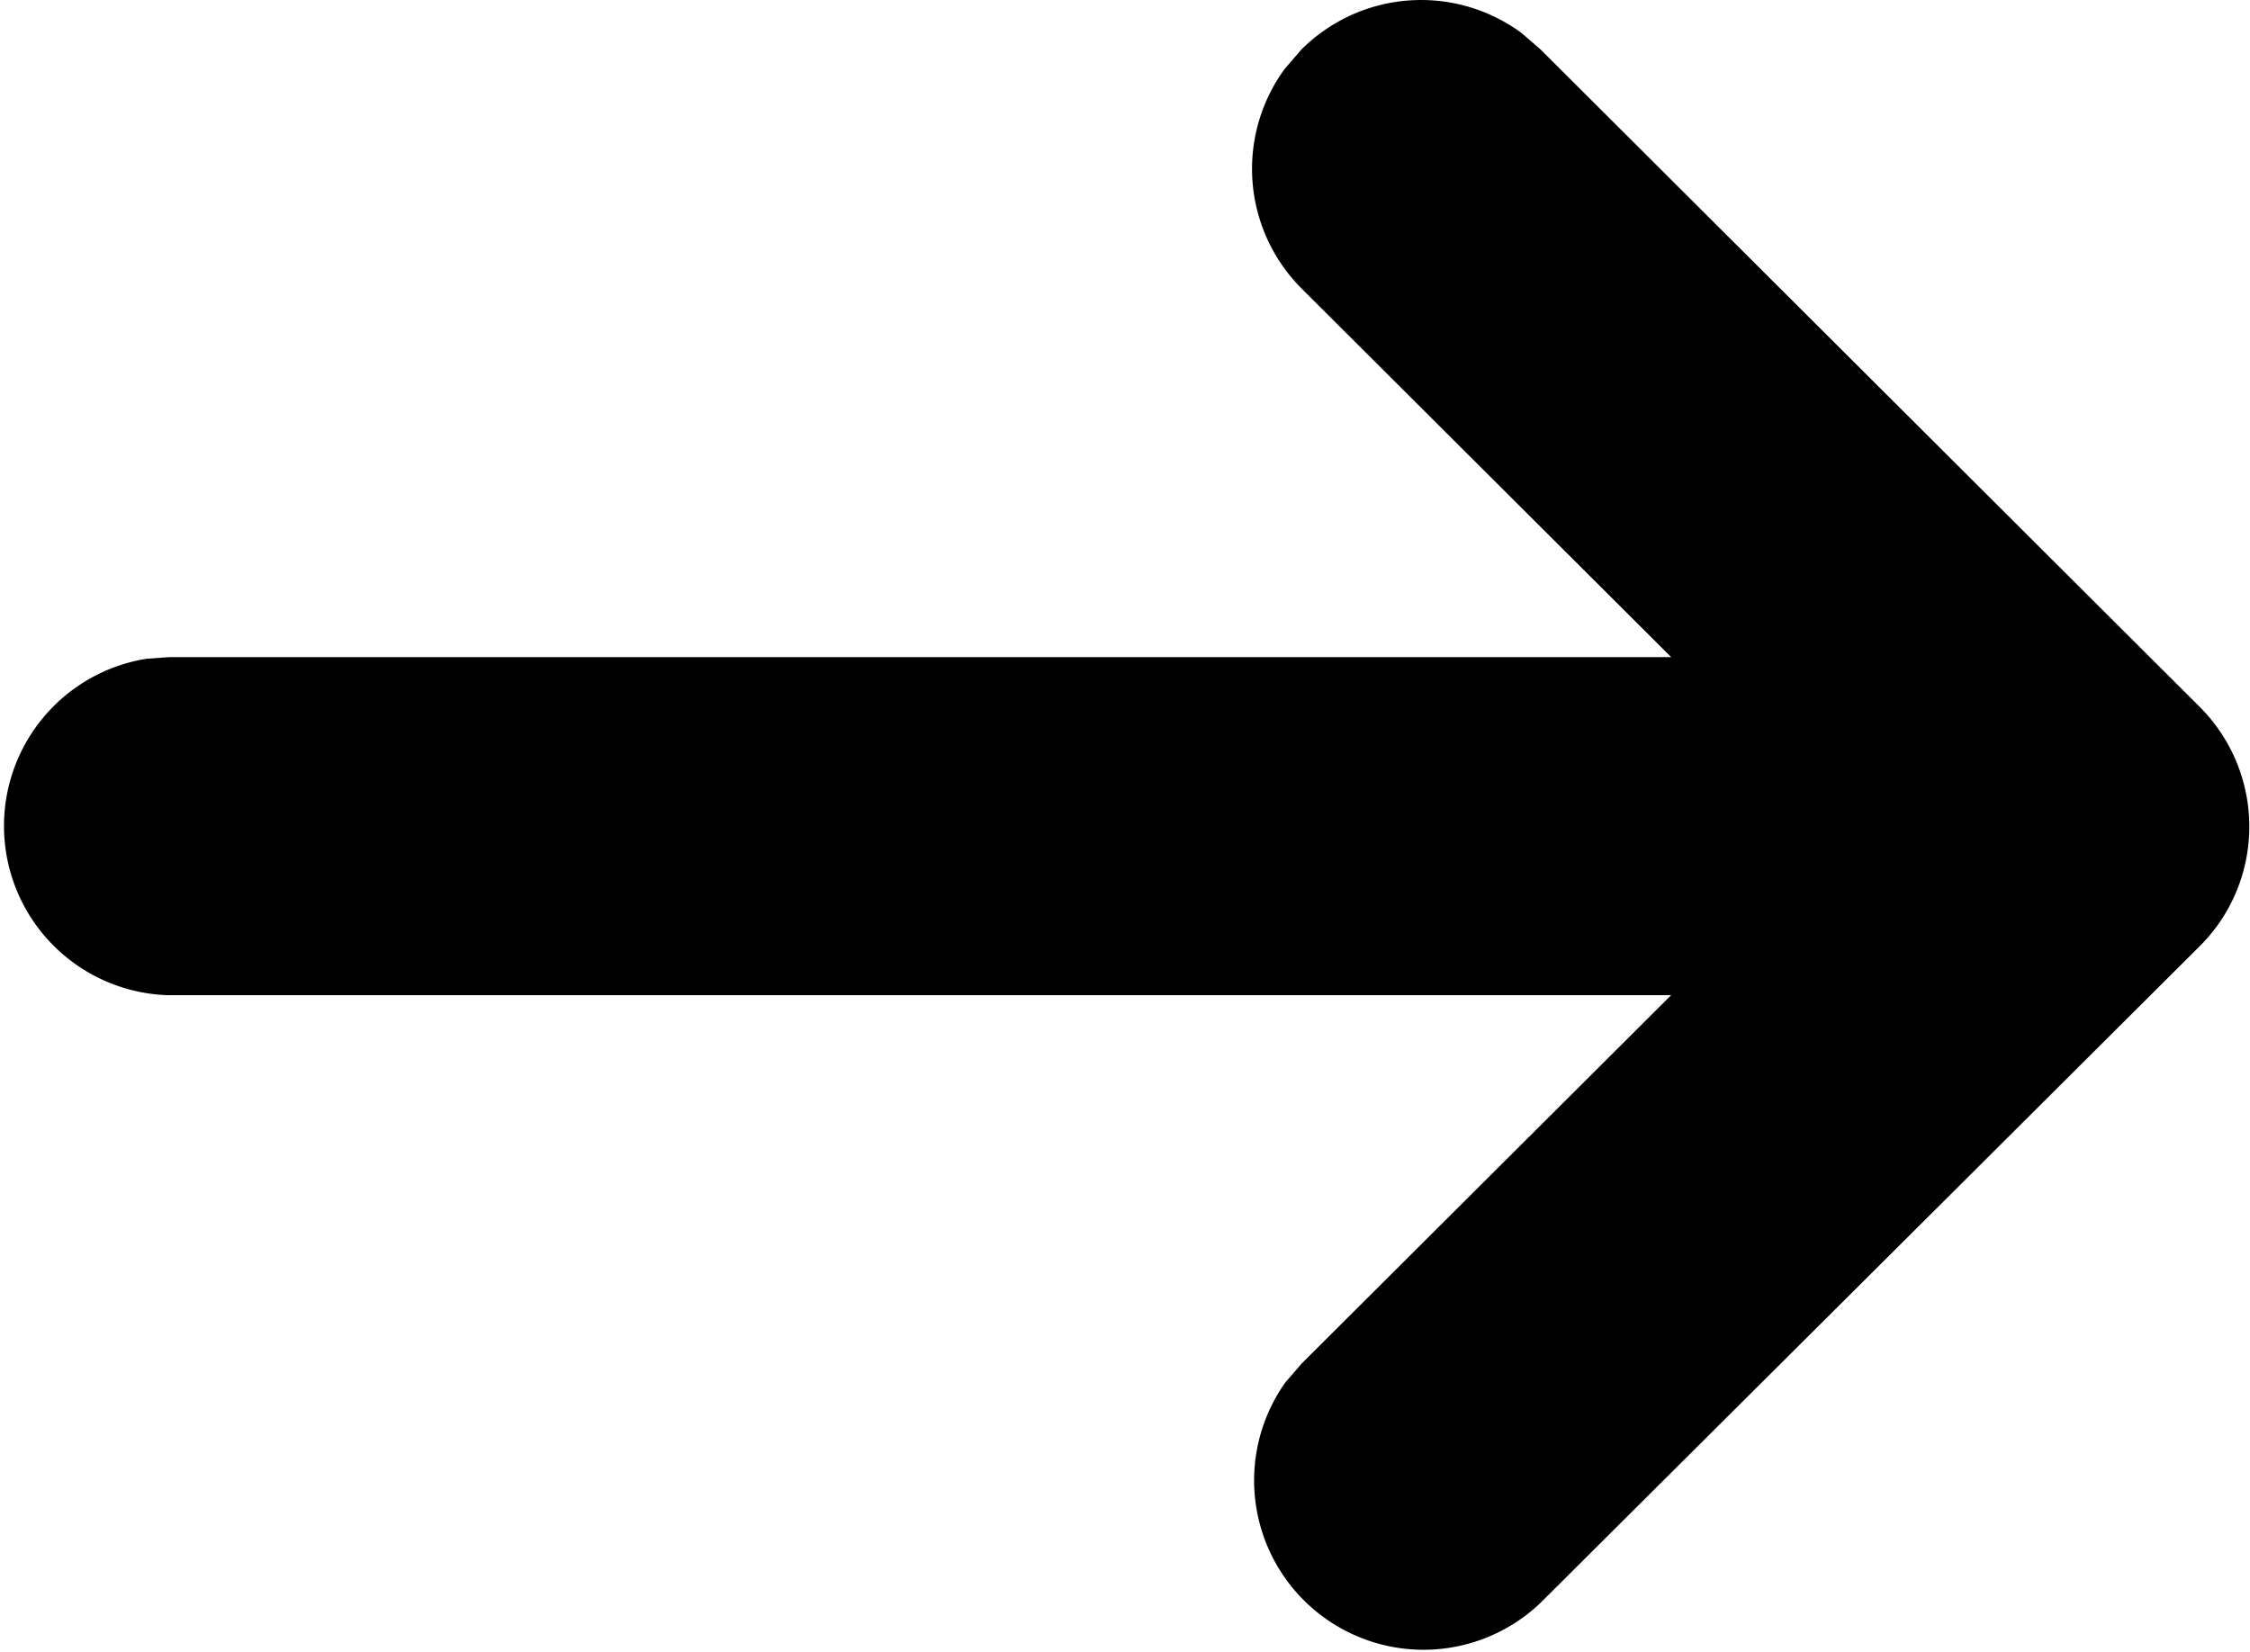
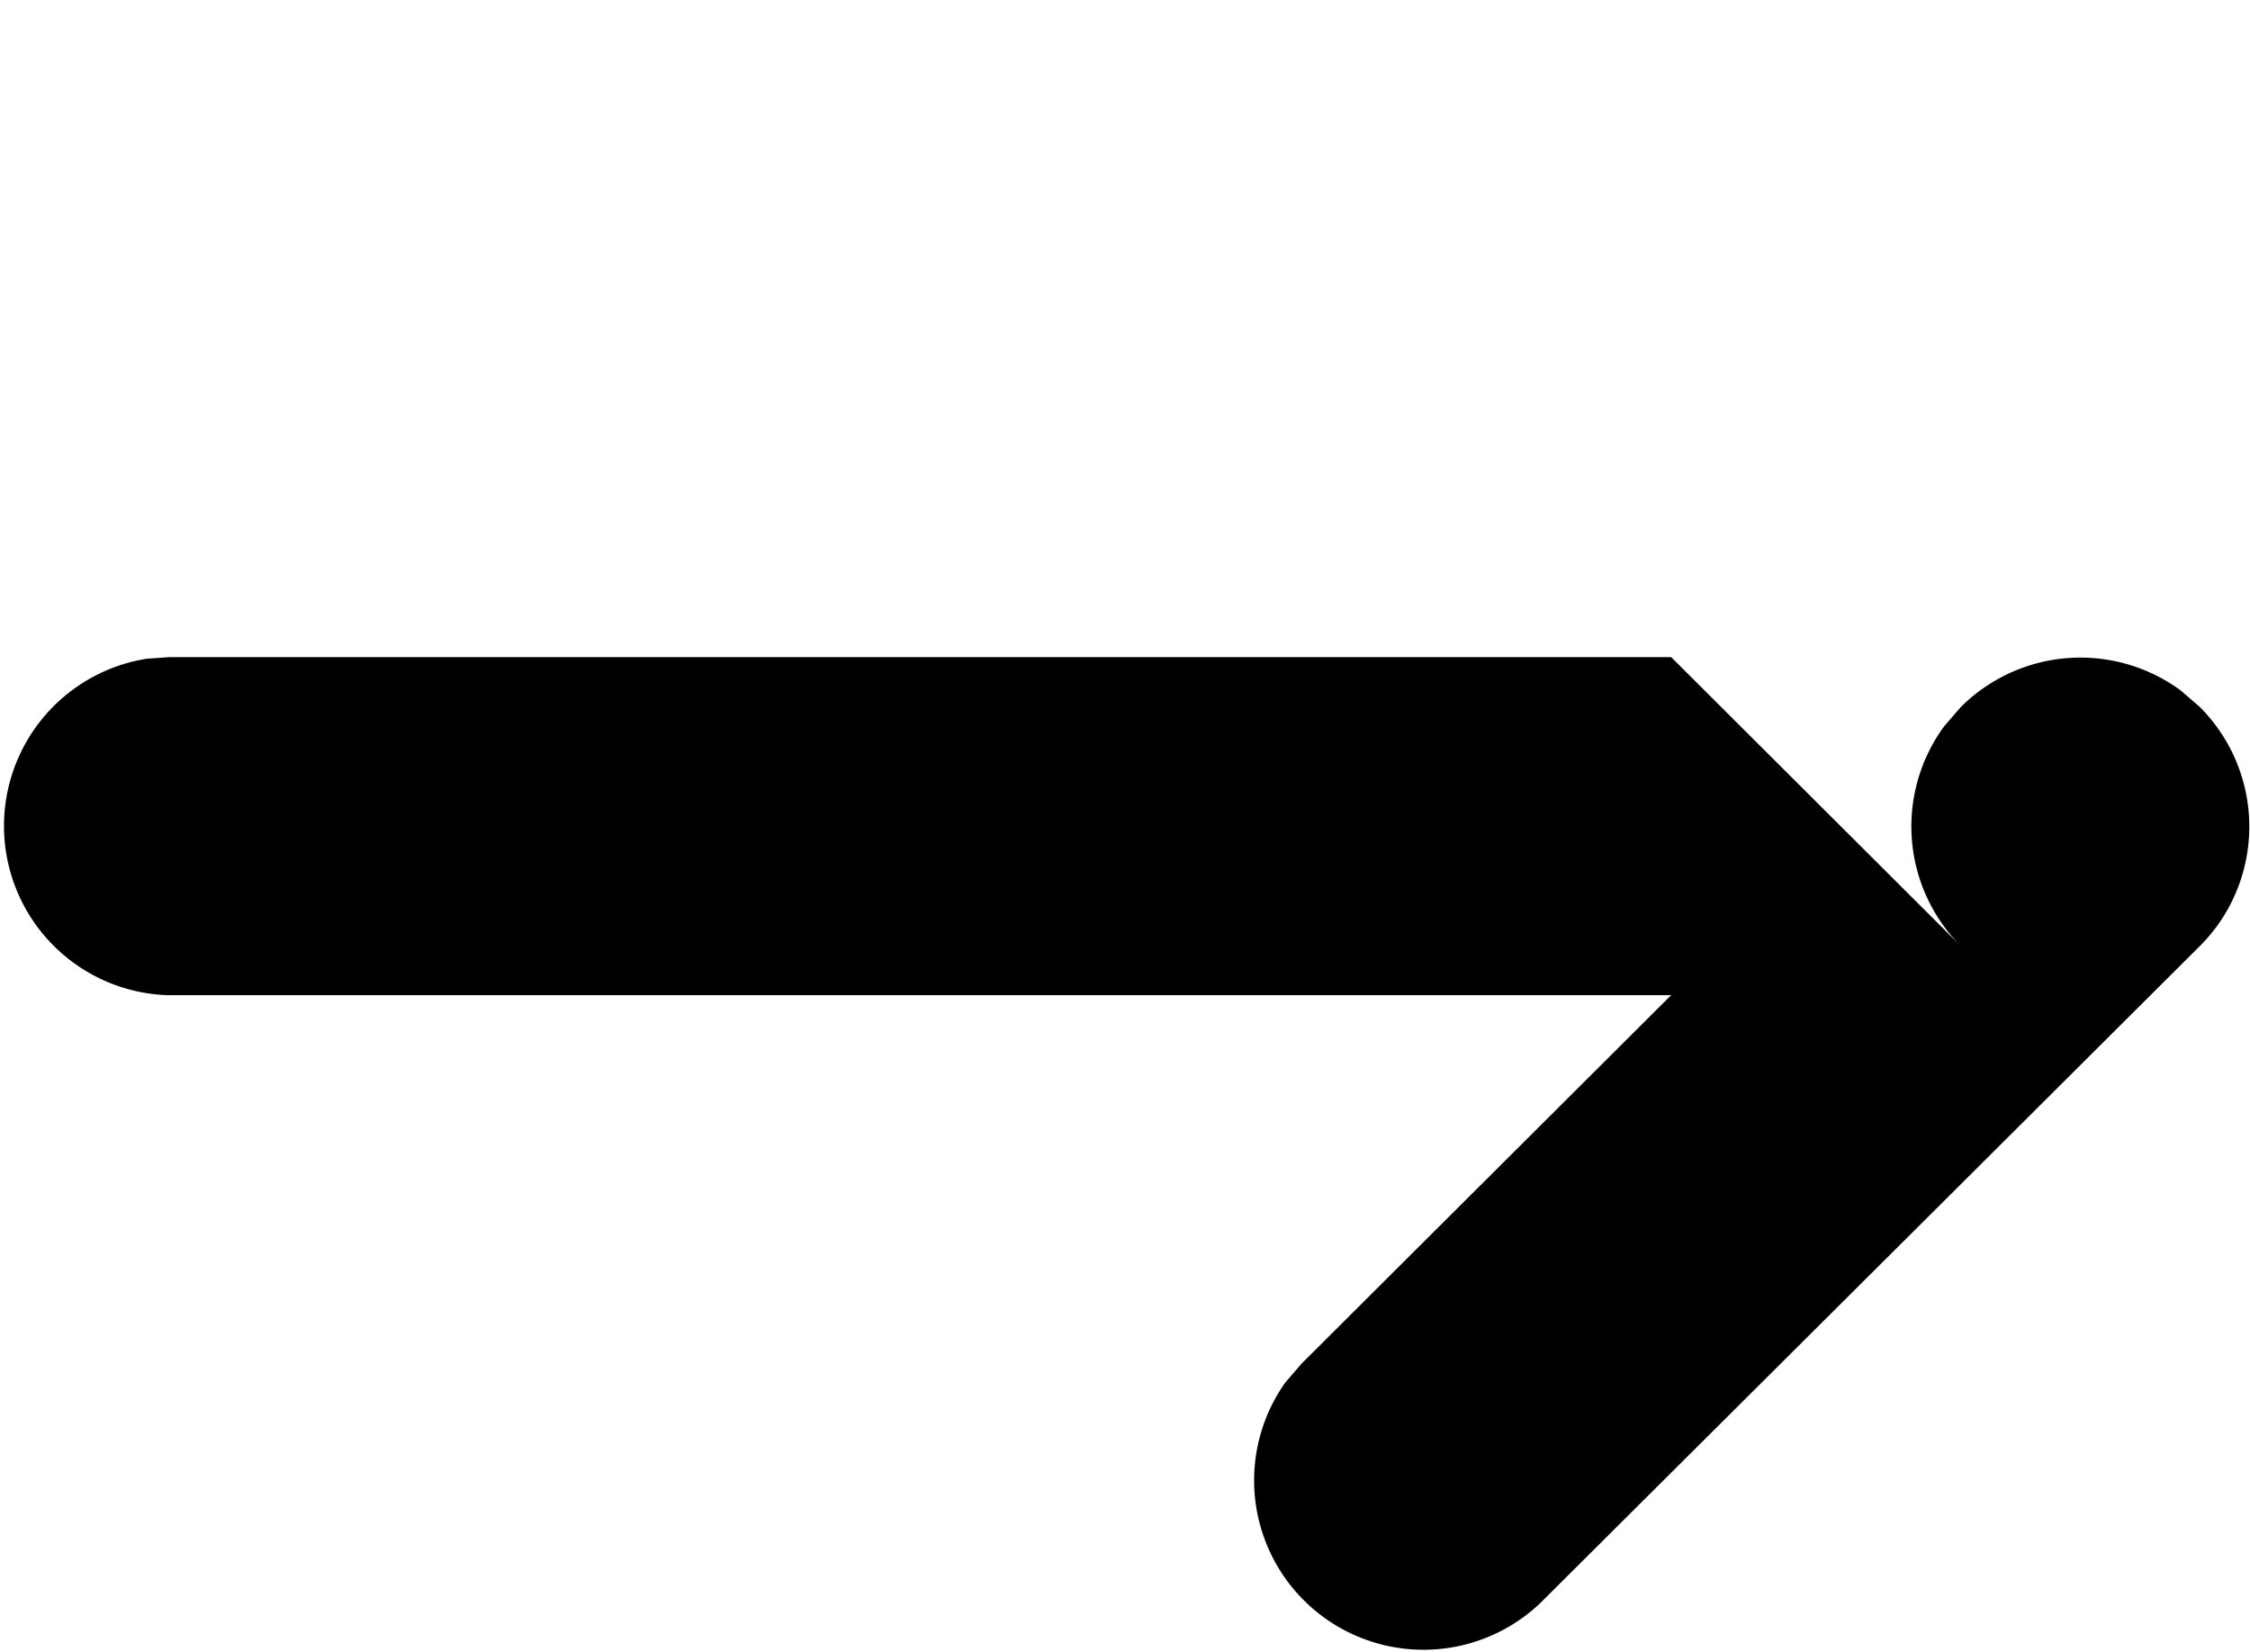
<svg xmlns="http://www.w3.org/2000/svg" width="19.926" height="14.636" viewBox="0 0 19.926 14.636">
-   <path id="download.5" d="M5.821,1.5V14.8L2.558,11.528l-.168-.145A1.5,1.5,0,0,0,.436,13.641l3.623,3.637,2.2,2.207,0,0a1.507,1.507,0,0,0,.157.136l.006.005a1.5,1.5,0,0,0,1.953-.146L14.2,13.641l.145-.168a1.5,1.5,0,0,0-.149-1.949l-.168-.145a1.5,1.5,0,0,0-1.949.149L8.815,14.8V1.5l-.014-.2a1.5,1.5,0,0,0-2.981.2Z" transform="translate(0 14.636) rotate(-90)" fill-rule="evenodd" />
+   <path id="download.5" d="M5.821,1.5V14.8L2.558,11.528l-.168-.145A1.5,1.5,0,0,0,.436,13.641l3.623,3.637,2.2,2.207,0,0a1.507,1.507,0,0,0,.157.136l.006.005a1.5,1.5,0,0,0,1.953-.146l.145-.168a1.5,1.5,0,0,0-.149-1.949l-.168-.145a1.5,1.5,0,0,0-1.949.149L8.815,14.8V1.5l-.014-.2a1.5,1.5,0,0,0-2.981.2Z" transform="translate(0 14.636) rotate(-90)" fill-rule="evenodd" />
</svg>